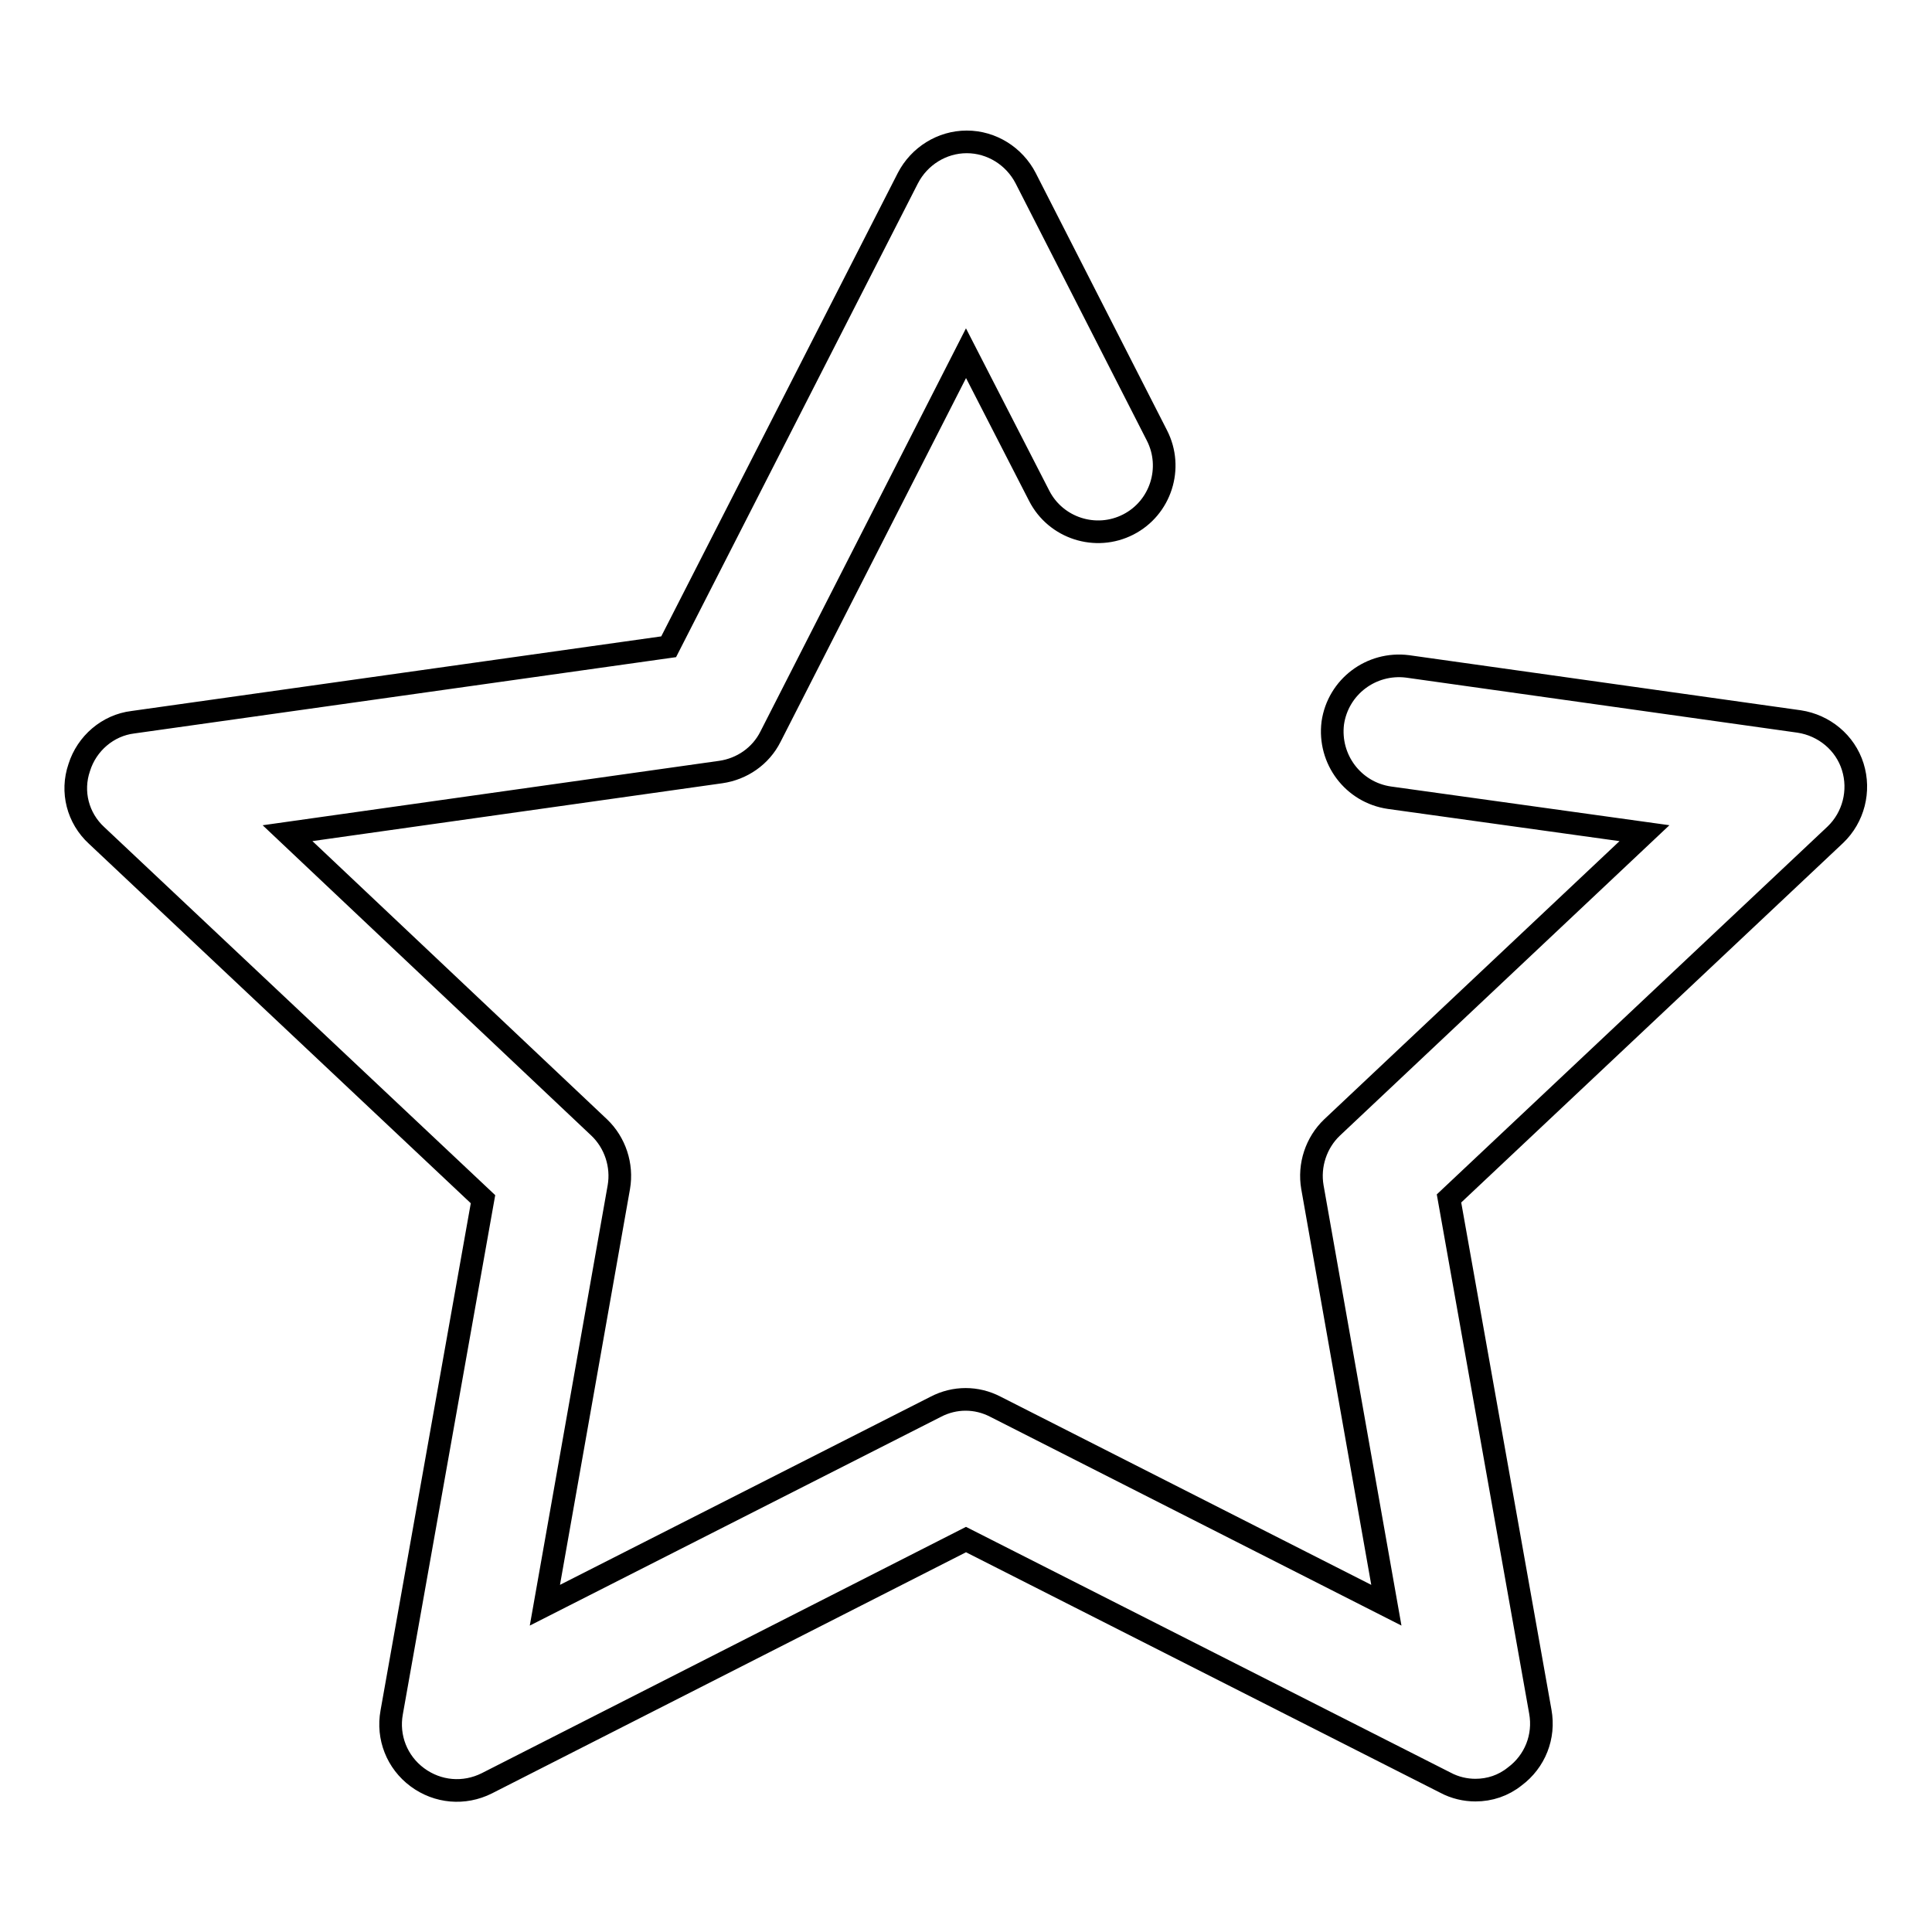
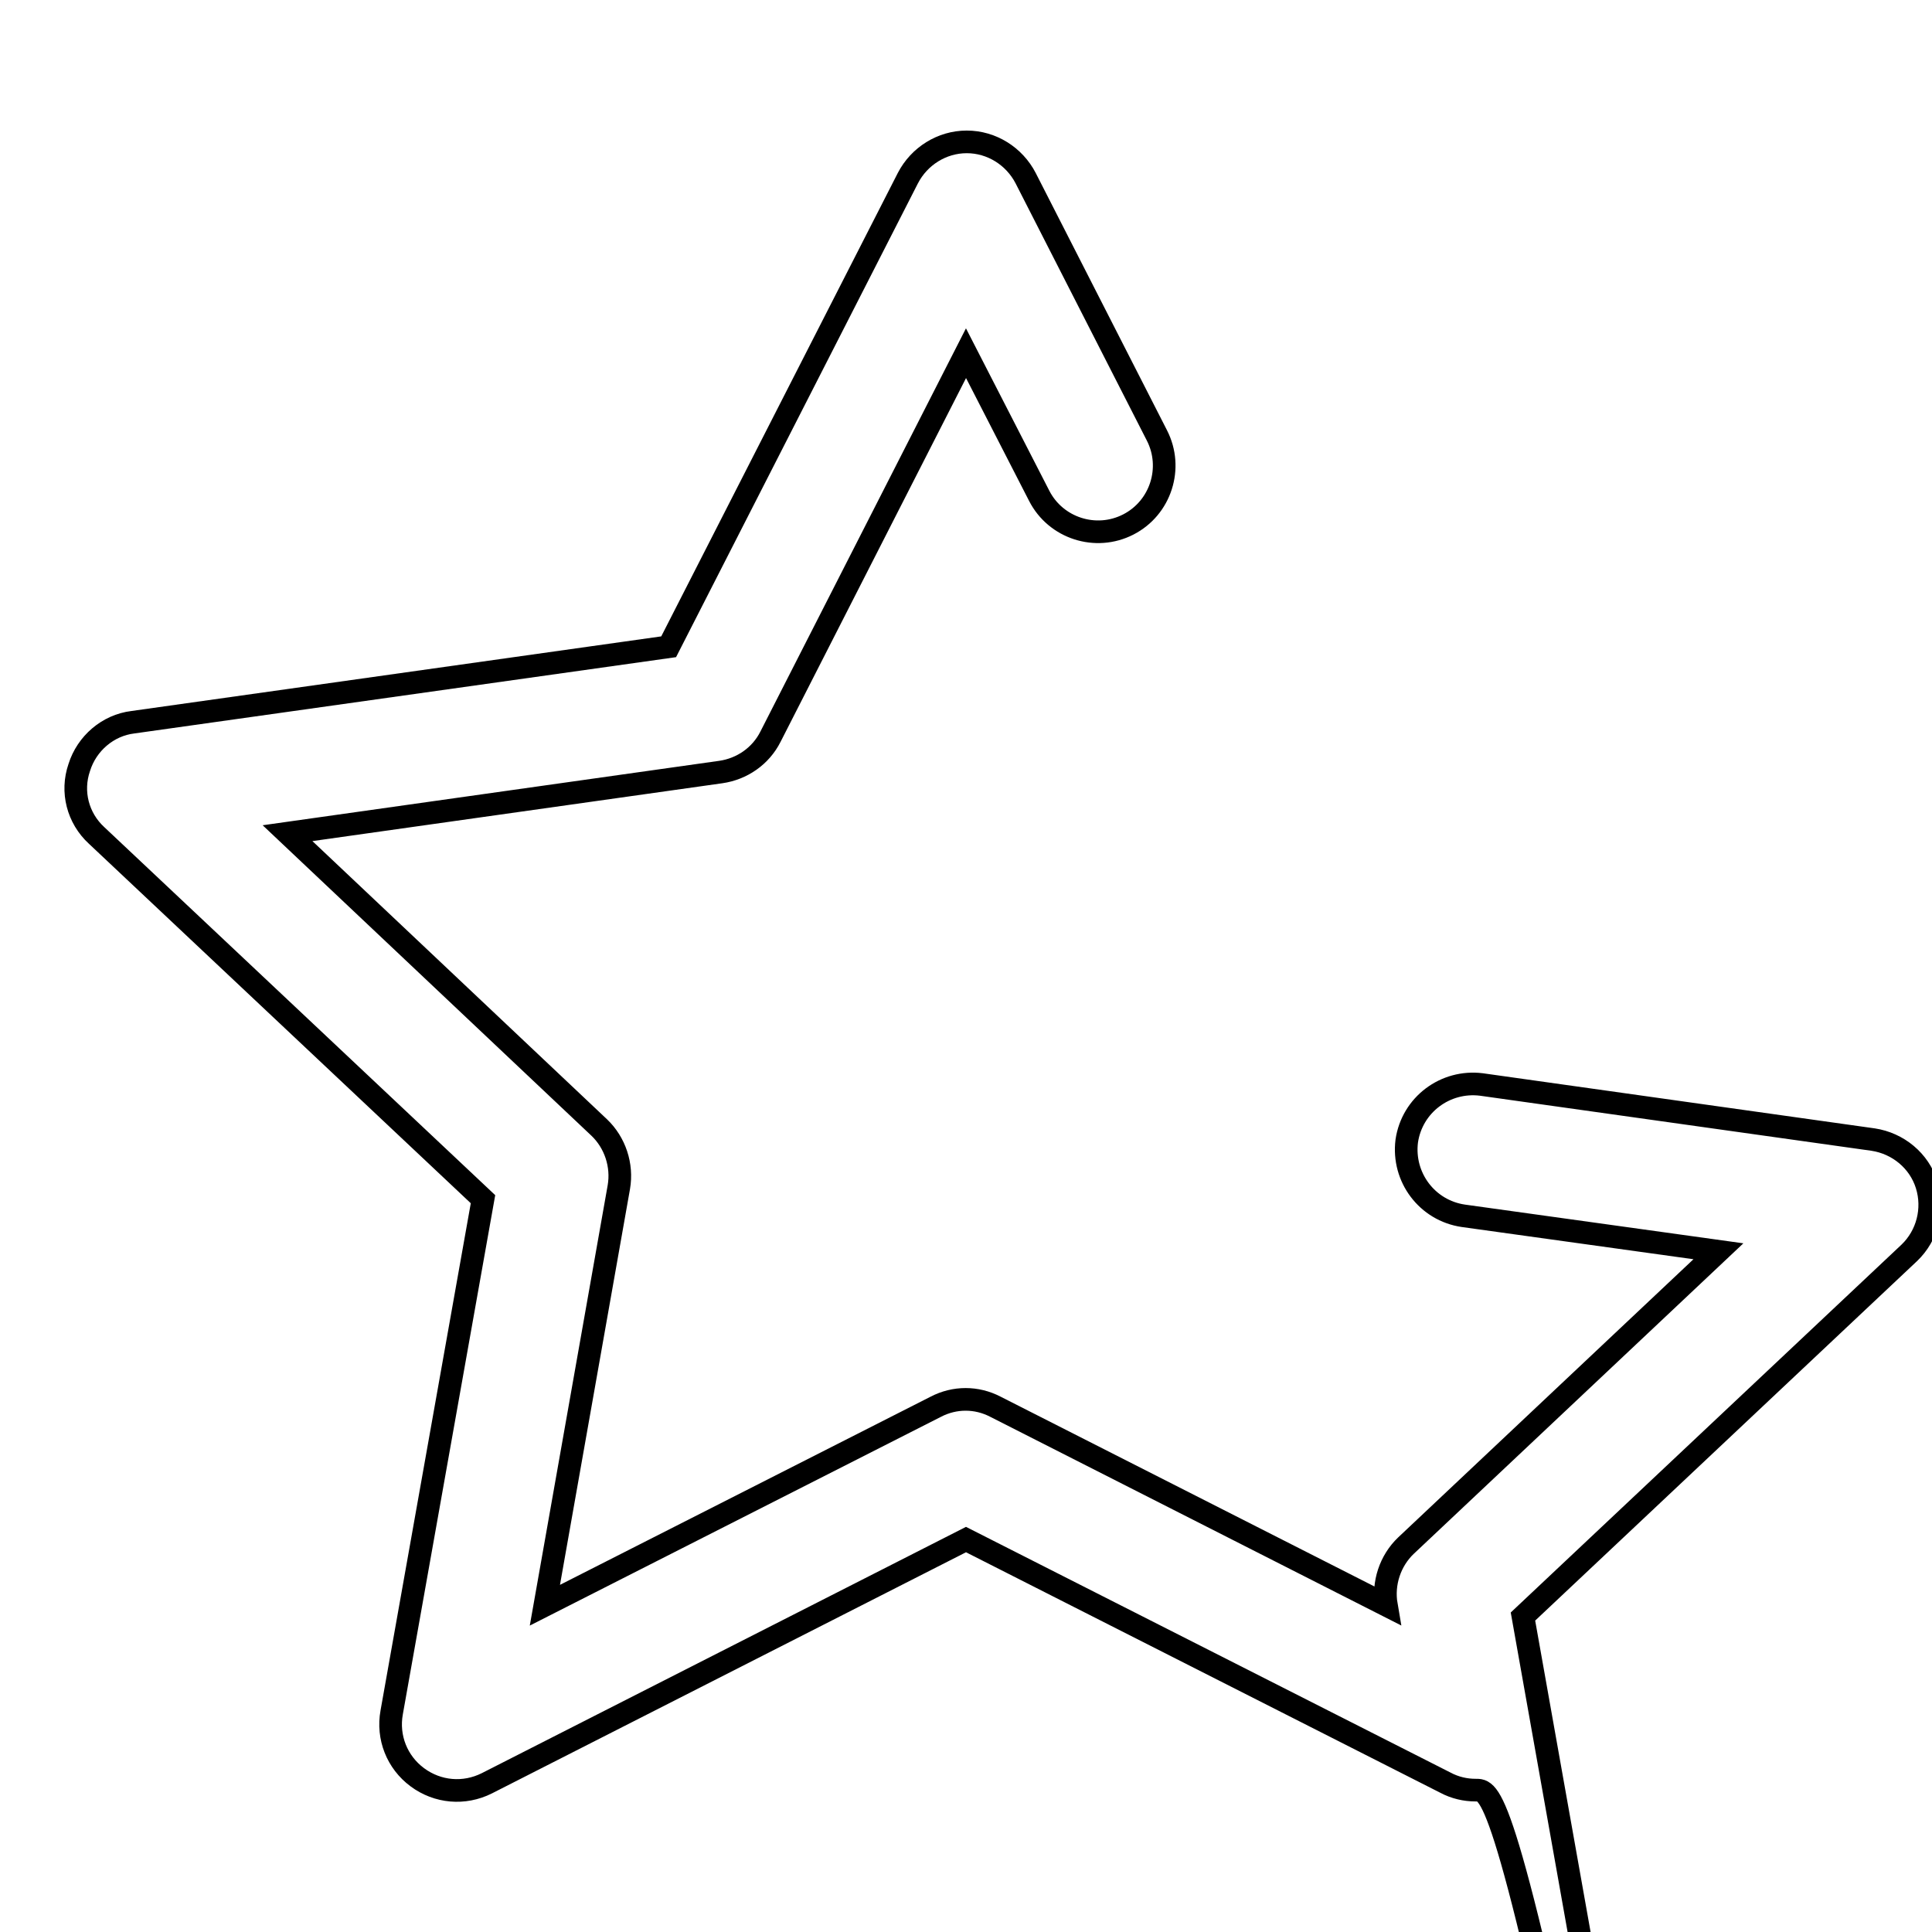
<svg xmlns="http://www.w3.org/2000/svg" version="1.1" x="0px" y="0px" viewBox="0 0 256 256" enable-background="new 0 0 256 256" xml:space="preserve">
  <g>
    <g>
-       <path stroke-width="3" fill-opacity="0" stroke="#000000" d="M195.5,237.2c-1.3,0-2.7-0.3-4-1L128,204l-63.5,32.3c-3,1.5-6.5,1.2-9.2-0.8c-2.7-2-4-5.3-3.4-8.6l12.1-68l-51.2-48.2c-2.5-2.3-3.4-5.8-2.3-9c1-3.2,3.8-5.6,7.1-6l71-10l31.7-62.1c1.5-2.9,4.5-4.8,7.8-4.8c3.3,0,6.3,1.9,7.8,4.8l17.4,34.1c2.2,4.3,0.5,9.6-3.8,11.8c-4.3,2.2-9.6,0.5-11.8-3.8L128,46.8l-25.9,50.8c-1.3,2.6-3.8,4.3-6.6,4.7l-57.4,8.1l41.3,39c2.1,2,3.1,5,2.6,7.9l-9.8,55.4l51.8-26.3c2.5-1.3,5.4-1.3,7.9,0l51.8,26.3l-9.8-55.4c-0.5-2.9,0.5-5.9,2.6-7.9l41.4-39l-33.8-4.7c-4.8-0.7-8.1-5.1-7.5-9.9c0.7-4.8,5.1-8.1,9.9-7.5l51.9,7.3c3.3,0.5,6.1,2.8,7.1,6c1,3.2,0.1,6.7-2.3,9l-51.2,48.2l12.1,68c0.6,3.3-0.7,6.6-3.4,8.6C199.2,236.6,197.4,237.2,195.5,237.2z" />
+       <path stroke-width="3" fill-opacity="0" stroke="#000000" d="M195.5,237.2c-1.3,0-2.7-0.3-4-1L128,204l-63.5,32.3c-3,1.5-6.5,1.2-9.2-0.8c-2.7-2-4-5.3-3.4-8.6l12.1-68l-51.2-48.2c-2.5-2.3-3.4-5.8-2.3-9c1-3.2,3.8-5.6,7.1-6l71-10l31.7-62.1c1.5-2.9,4.5-4.8,7.8-4.8c3.3,0,6.3,1.9,7.8,4.8l17.4,34.1c2.2,4.3,0.5,9.6-3.8,11.8c-4.3,2.2-9.6,0.5-11.8-3.8L128,46.8l-25.9,50.8c-1.3,2.6-3.8,4.3-6.6,4.7l-57.4,8.1l41.3,39c2.1,2,3.1,5,2.6,7.9l-9.8,55.4l51.8-26.3c2.5-1.3,5.4-1.3,7.9,0l51.8,26.3c-0.5-2.9,0.5-5.9,2.6-7.9l41.4-39l-33.8-4.7c-4.8-0.7-8.1-5.1-7.5-9.9c0.7-4.8,5.1-8.1,9.9-7.5l51.9,7.3c3.3,0.5,6.1,2.8,7.1,6c1,3.2,0.1,6.7-2.3,9l-51.2,48.2l12.1,68c0.6,3.3-0.7,6.6-3.4,8.6C199.2,236.6,197.4,237.2,195.5,237.2z" />
    </g>
  </g>
</svg>